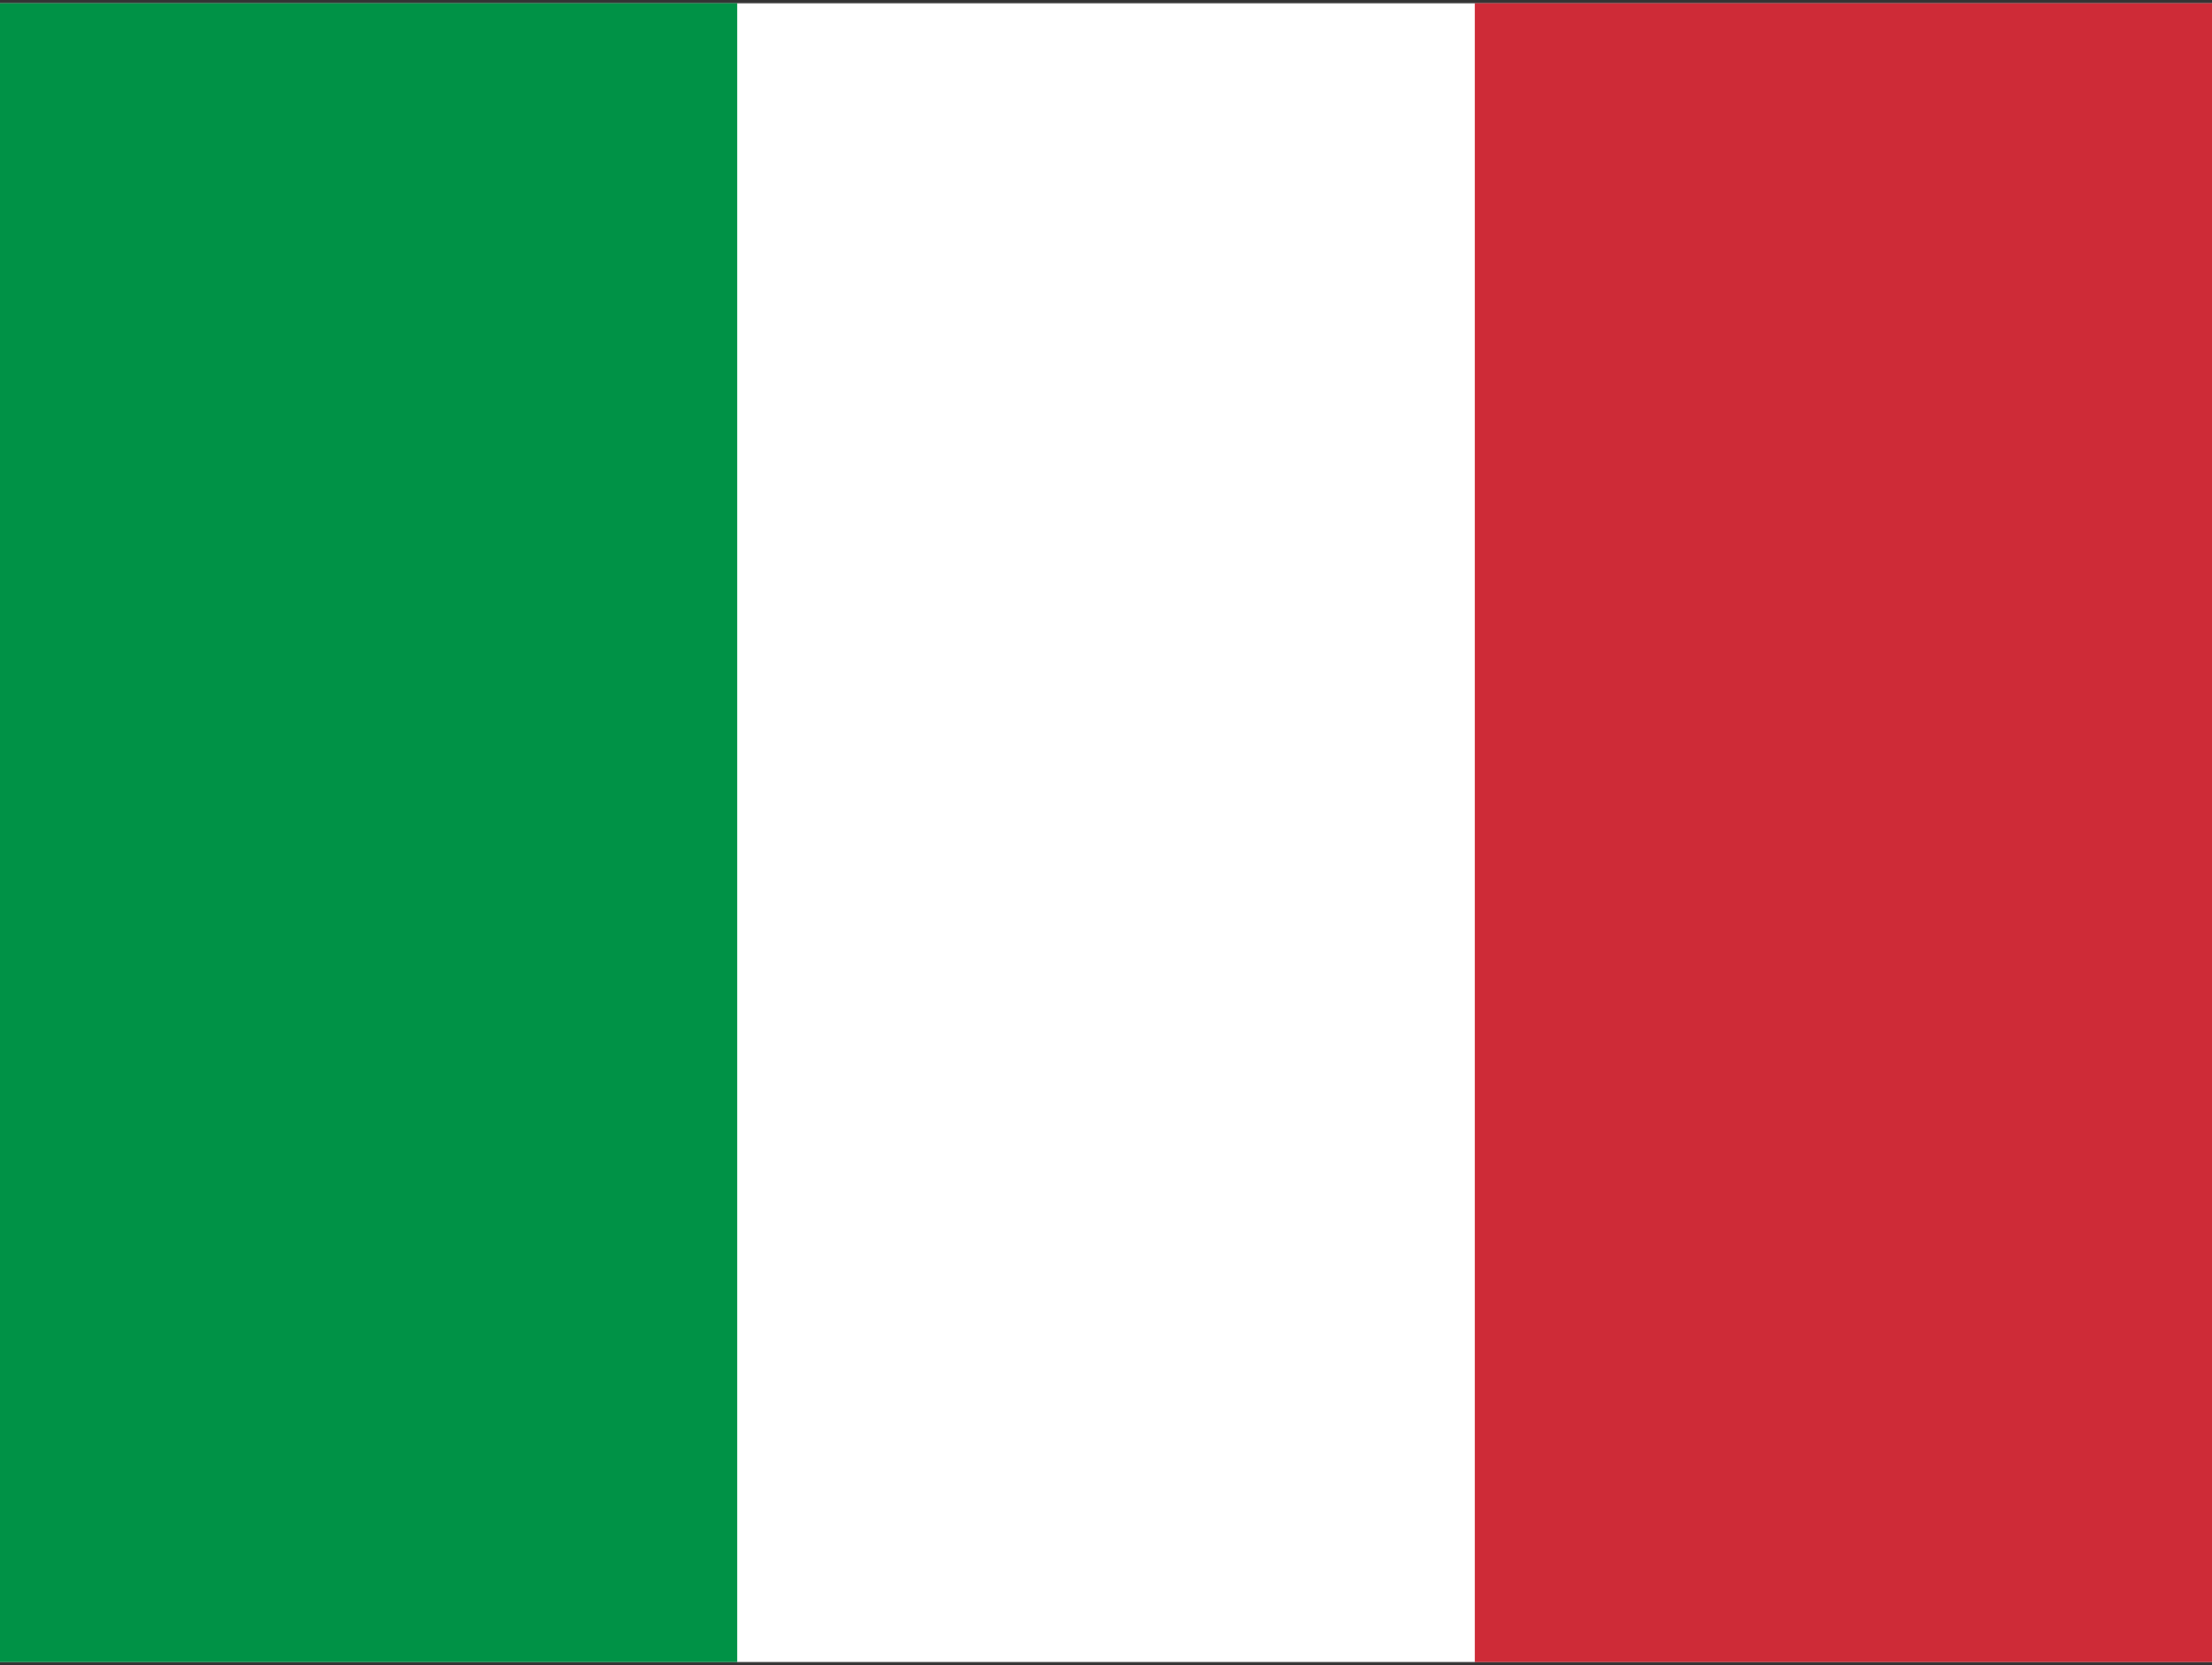
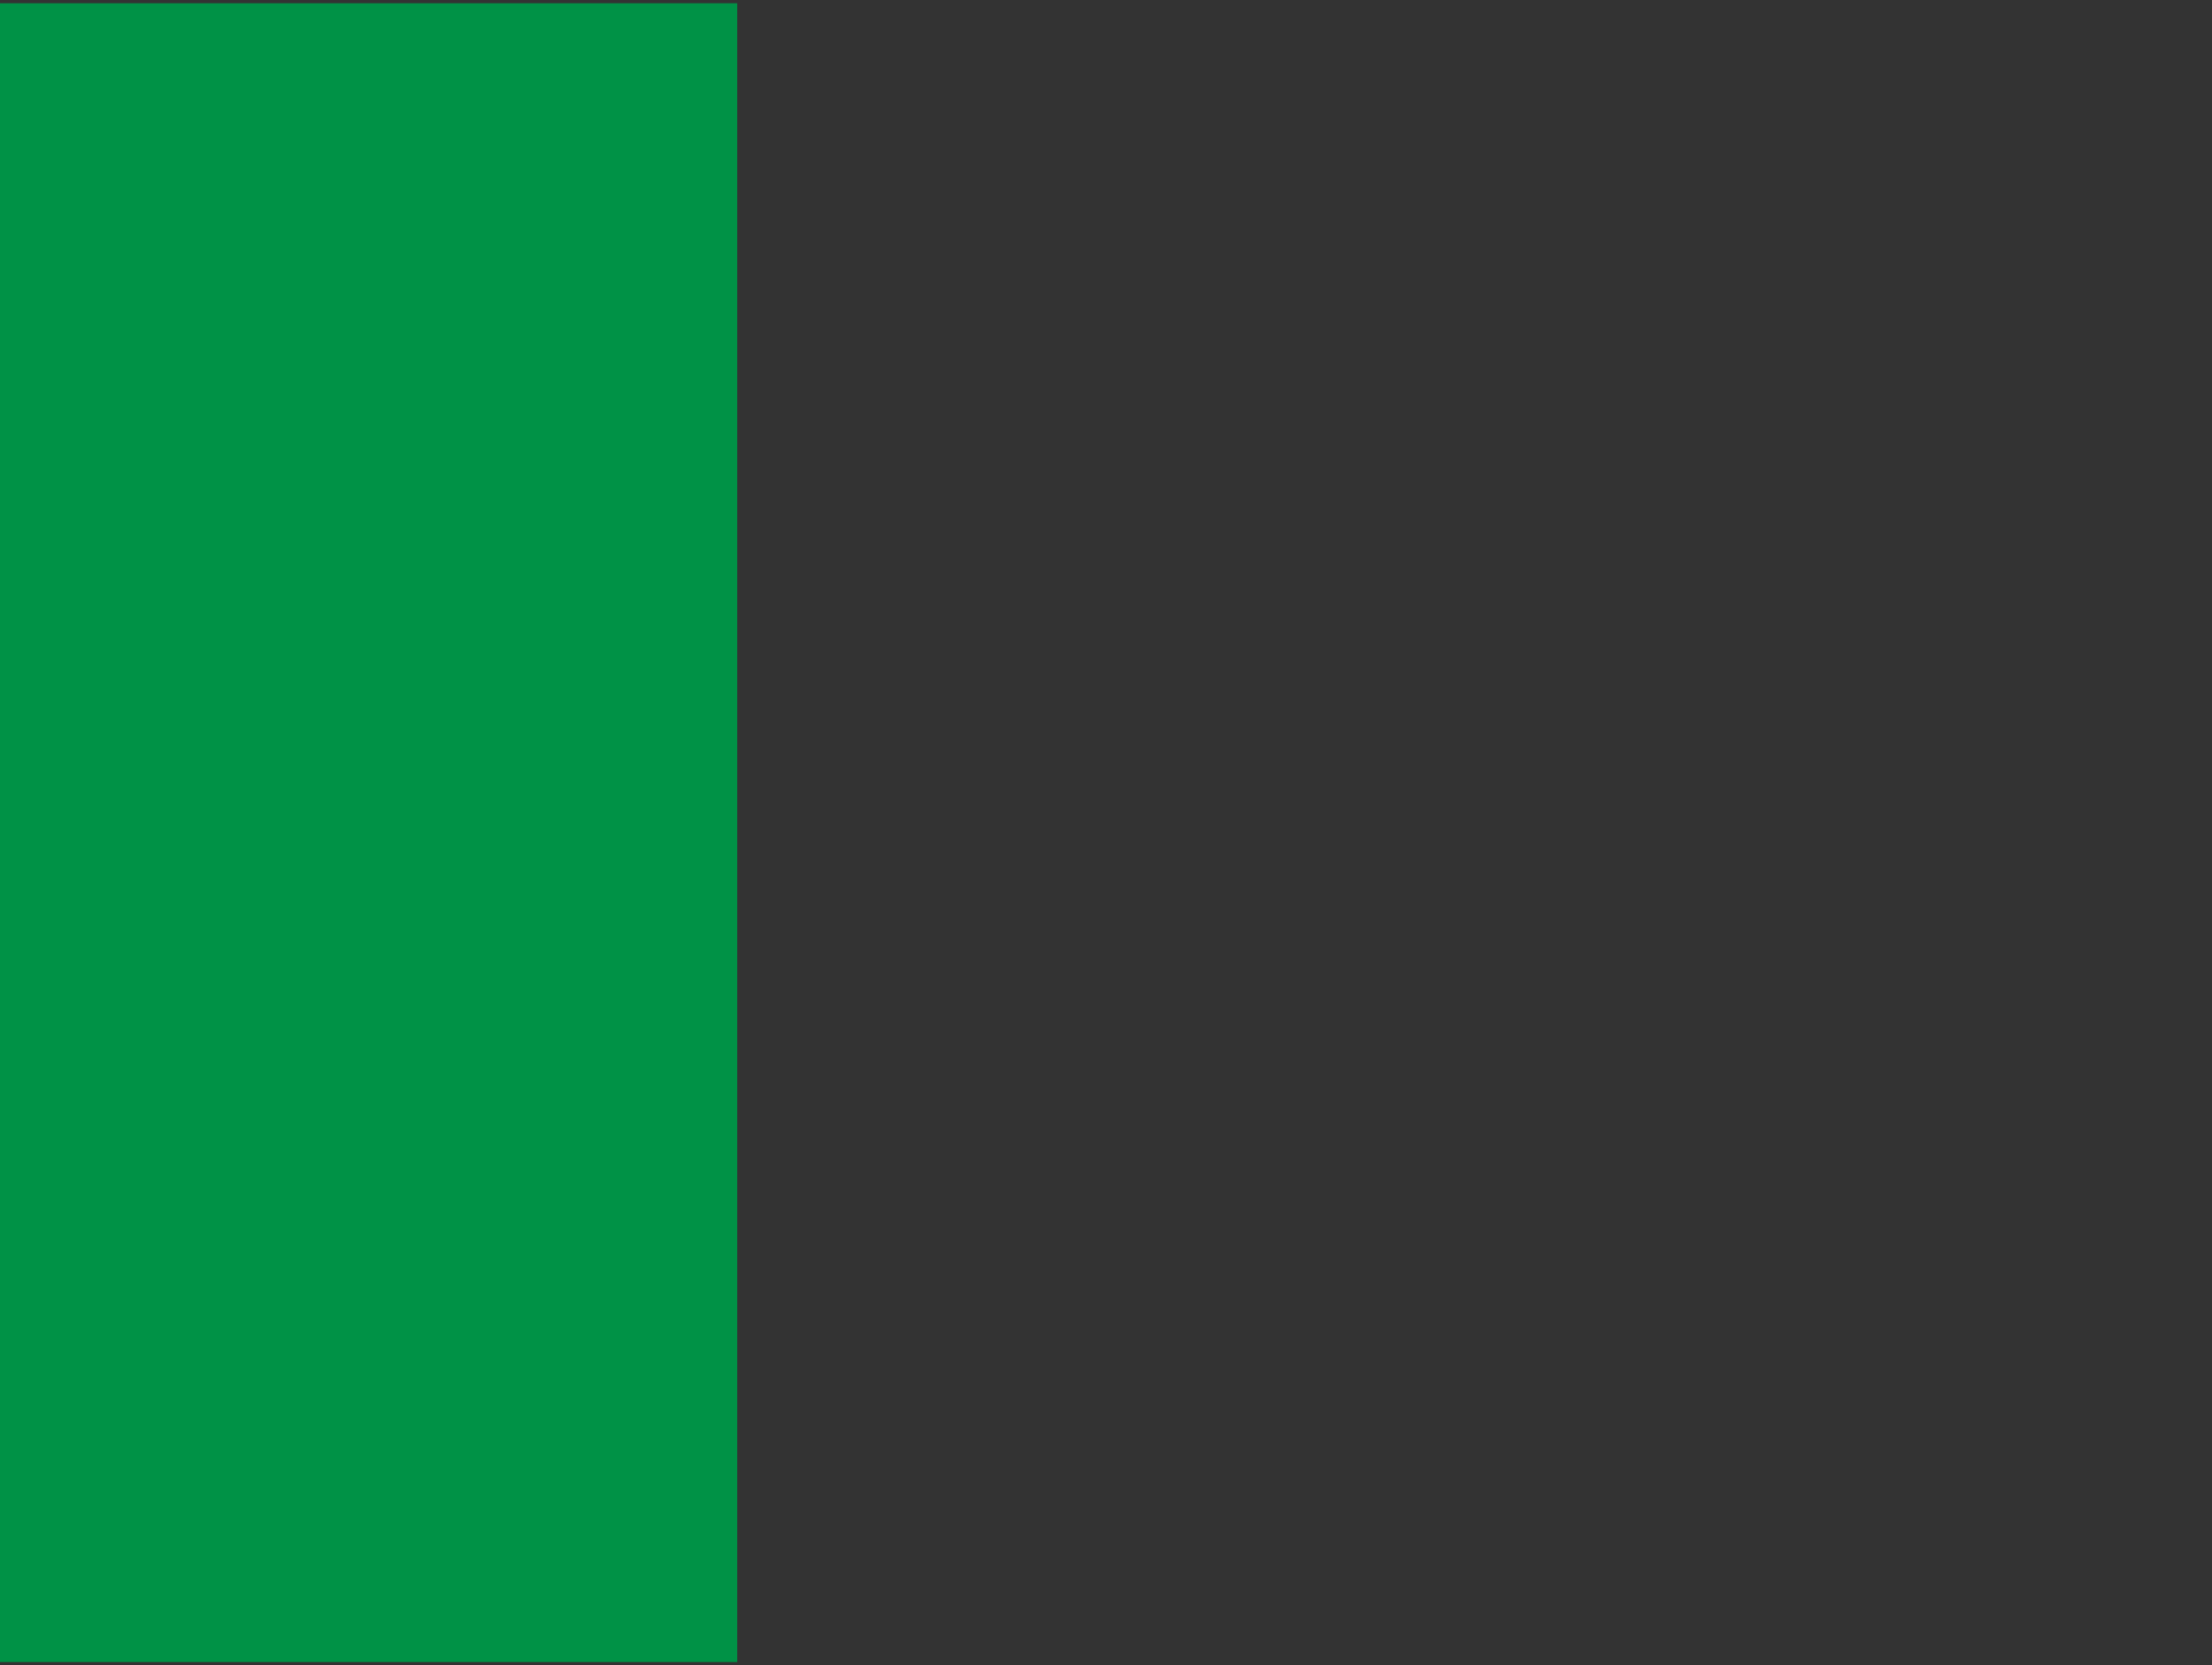
<svg xmlns="http://www.w3.org/2000/svg" fill="none" viewBox="0 0 85 64" height="64" width="85">
  <rect x="0" y="0" width="85" height="64" fill="#333333" stroke="none" />
-   <path fill="white" d="M0 0.125H85V63.875H0V0.125Z" clip-rule="evenodd" fill-rule="evenodd" />
  <path fill="#009246" d="M0 0.125H28.329V63.875H0V0.125Z" clip-rule="evenodd" fill-rule="evenodd" />
-   <path fill="#CE2B37" d="M56.671 0.125H85V63.875H56.671V0.125Z" clip-rule="evenodd" fill-rule="evenodd" />
</svg>